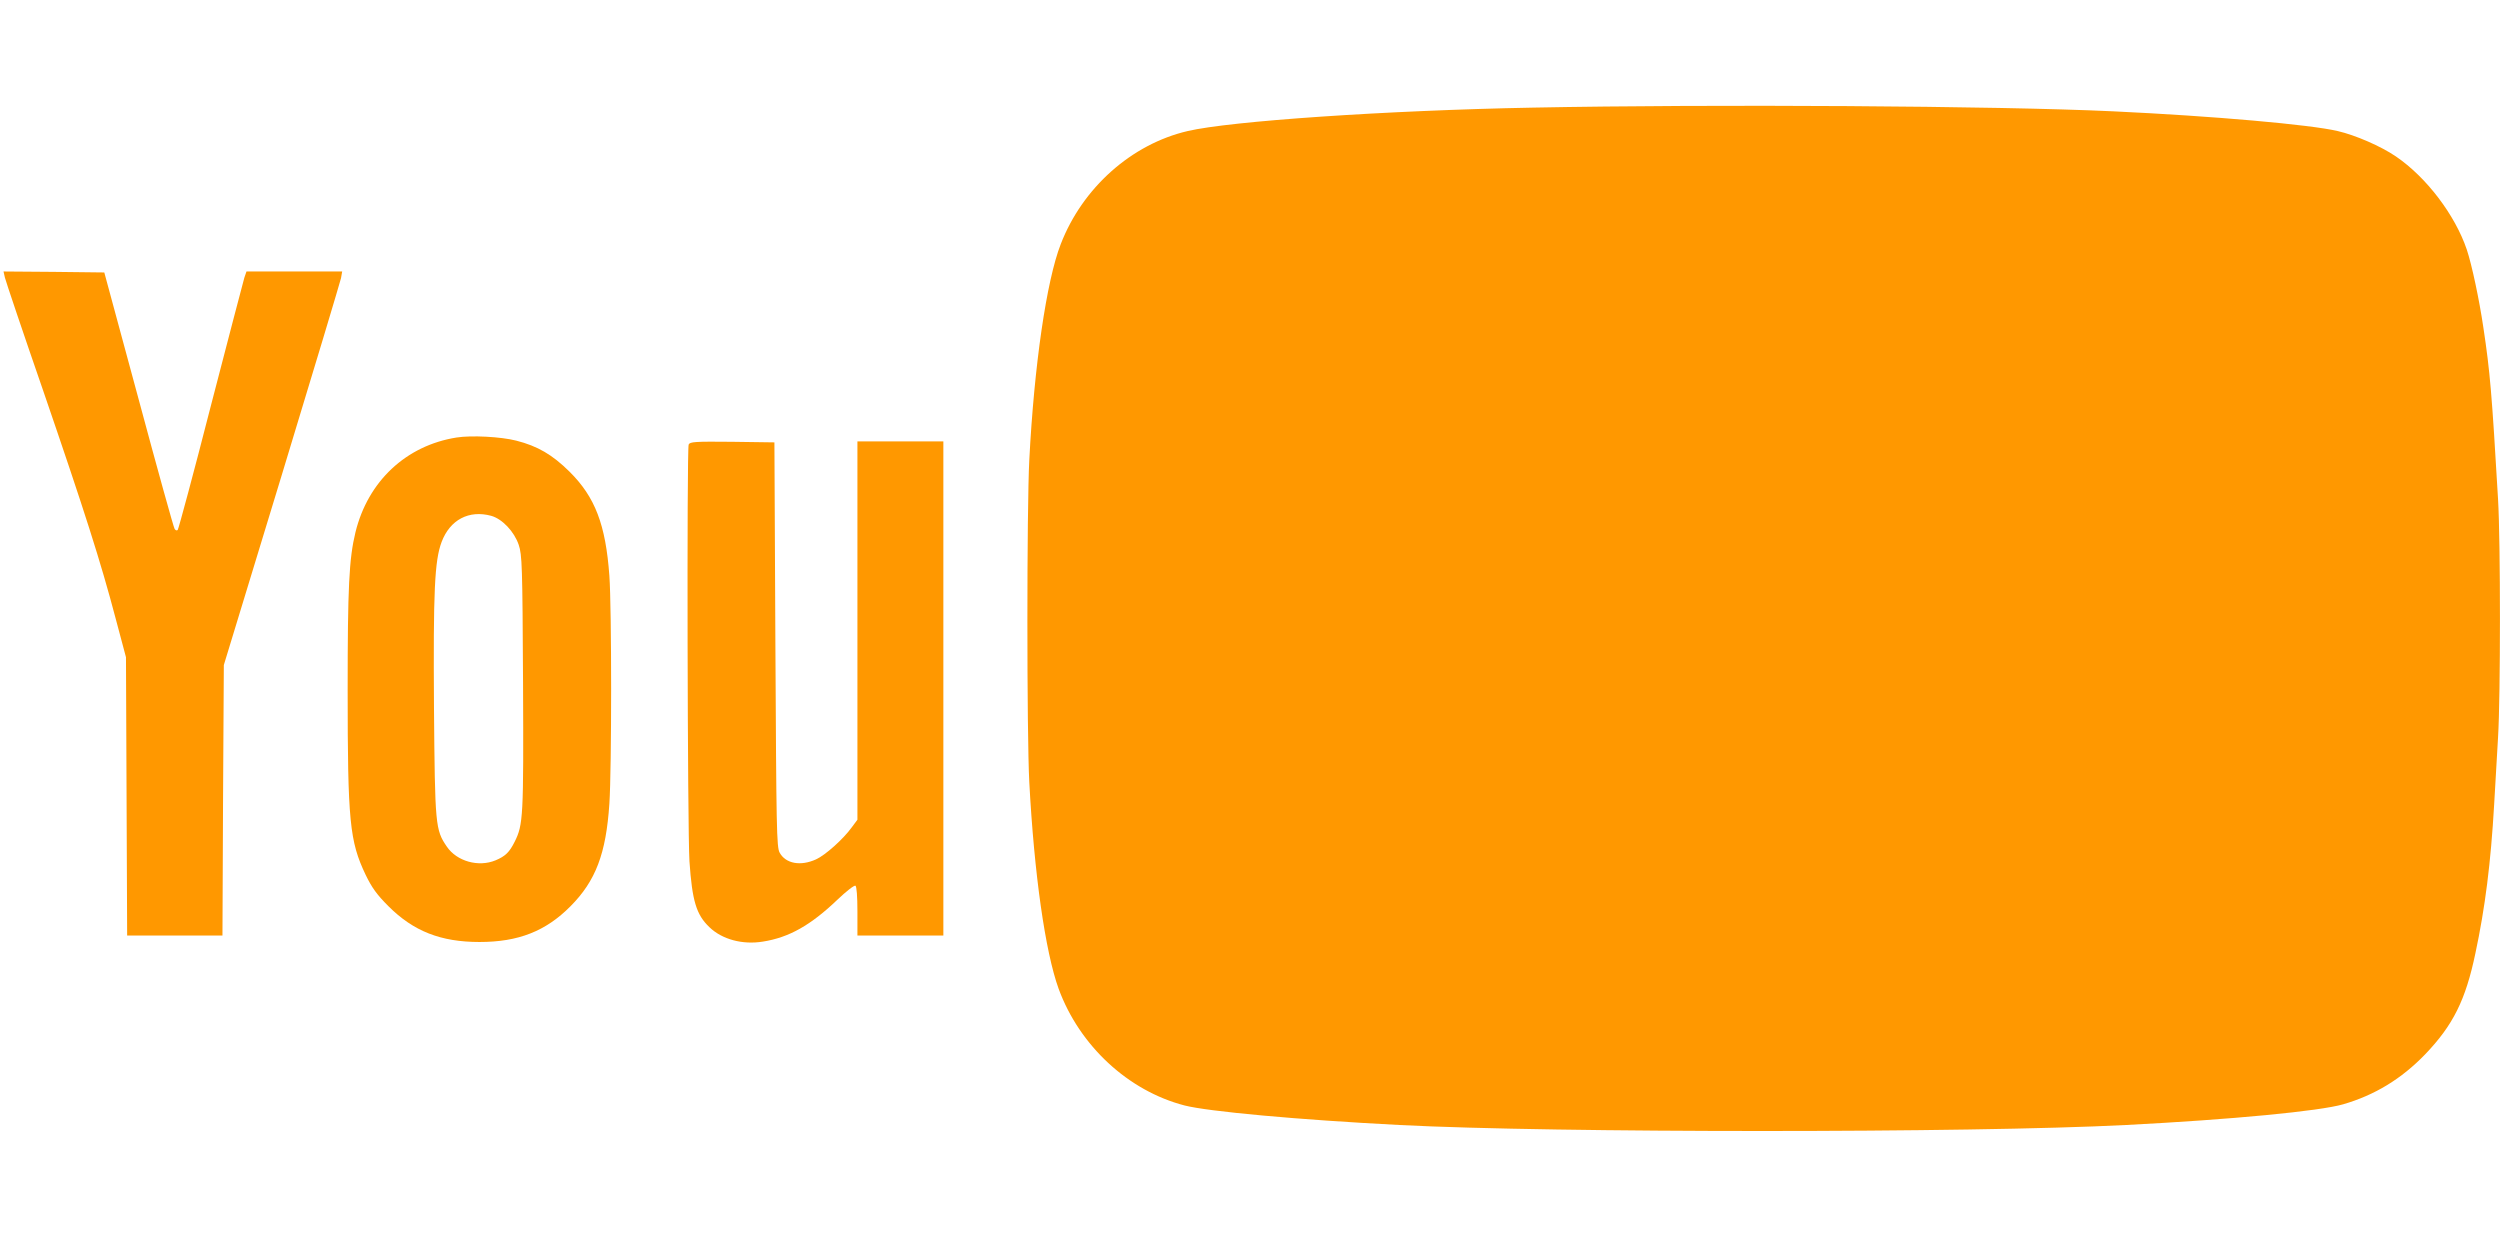
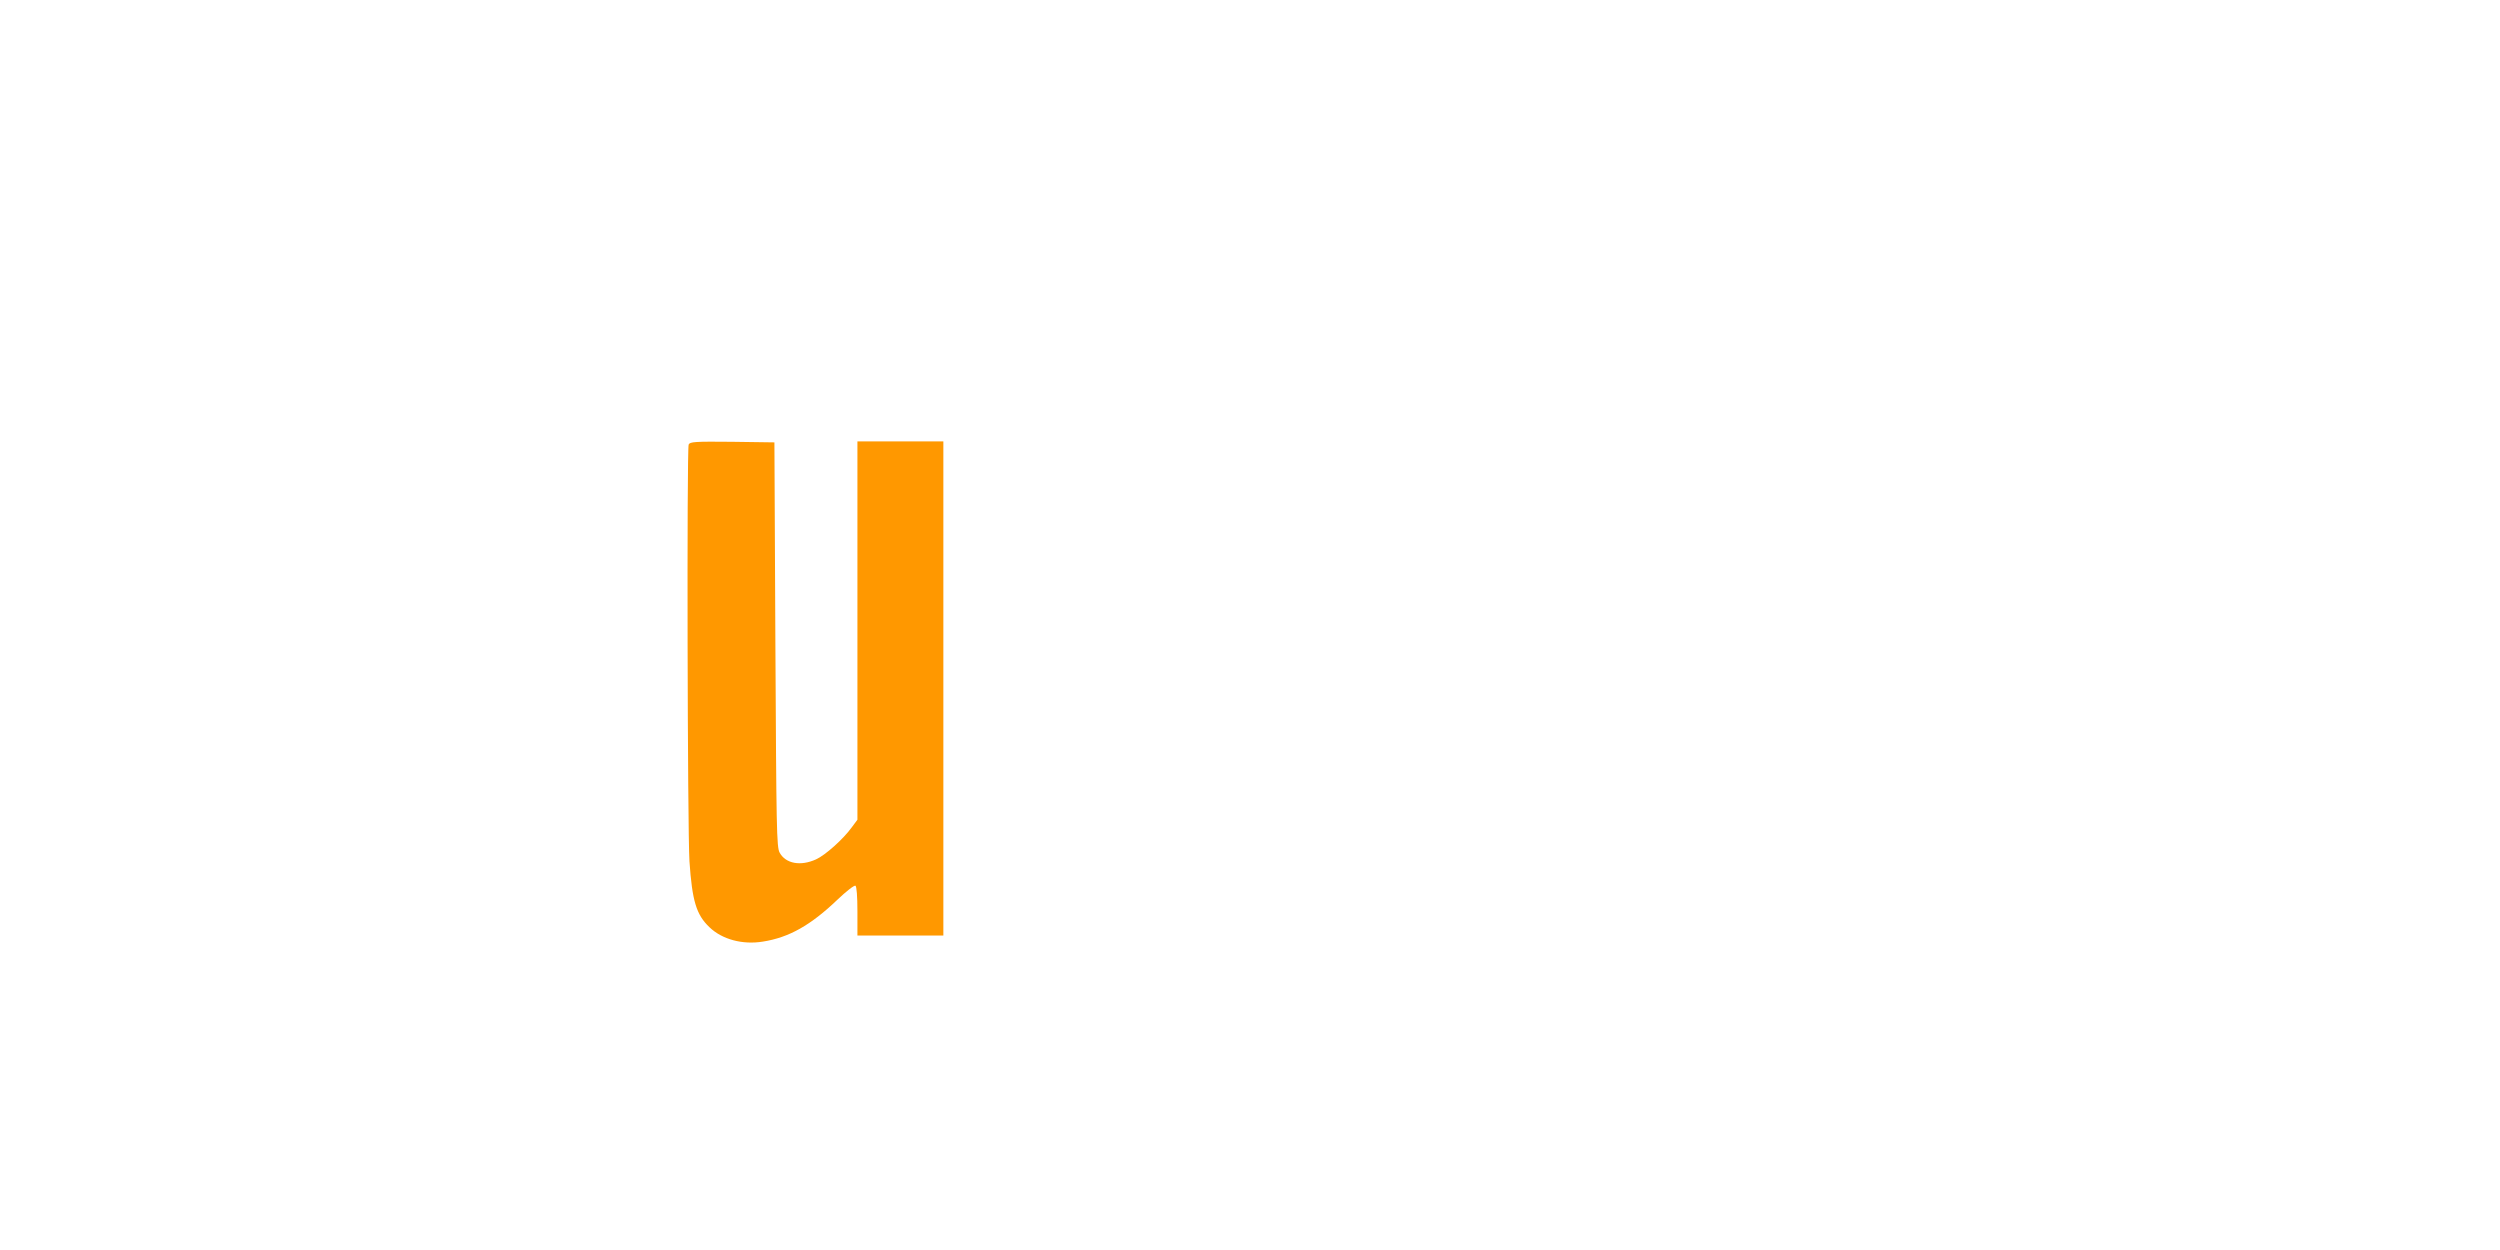
<svg xmlns="http://www.w3.org/2000/svg" version="1.0" width="1280pt" height="640pt" viewBox="0 0 1280 640" preserveAspectRatio="xMidYMid meet">
  <g transform="translate(0,640) scale(0.1,-0.1)" fill="#ff9800" stroke="none">
-     <path d="M7849 5849 c-749 -14 -1552 -69 -1768 -120 -288 -67 -539 -291 -650 -579 -73 -187 -136 -621 -161 -1105 -13 -247 -13 -1405 0 -1650 25 -470 82 -869 150 -1057 107 -292 356 -523 645 -598 121 -31 579 -73 1100 -100 793 -41 2922 -41 3720 0 542 28 992 71 1112 106 162 47 298 130 419 255 144 150 208 279 258 518 50 234 79 465 96 761 6 102 15 257 20 345 13 210 13 1000 0 1219 -32 546 -41 652 -75 878 -21 143 -59 322 -85 400 -60 177 -206 370 -363 477 -76 52 -207 109 -298 130 -139 33 -638 77 -1149 101 -593 28 -2049 37 -2971 19z" />
-     <path d="M25 4979 c4 -17 92 -279 197 -582 209 -609 294 -874 371 -1167 l52 -195 3 -712 3 -713 244 0 244 0 3 693 4 692 297 974 c163 535 299 989 303 1007 l6 34 -245 0 -245 0 -11 -32 c-5 -18 -83 -314 -172 -658 -88 -344 -165 -629 -169 -633 -4 -5 -11 -3 -16 5 -5 7 -88 306 -184 663 l-176 650 -258 3 -258 2 7 -31z" />
-     <path d="M2338 4160 c-259 -41 -454 -224 -518 -485 -33 -136 -40 -281 -40 -809 0 -672 10 -773 92 -945 32 -66 57 -101 117 -161 128 -128 268 -183 466 -183 199 0 339 55 466 183 129 130 182 269 199 525 12 179 12 1000 0 1167 -19 262 -73 403 -204 533 -88 87 -163 131 -273 159 -78 20 -229 28 -305 16z m177 -401 c57 -16 118 -81 141 -149 17 -51 19 -106 22 -705 3 -688 1 -727 -43 -815 -27 -54 -48 -74 -98 -95 -87 -36 -198 -5 -249 70 -59 86 -61 108 -66 713 -4 595 3 751 39 847 43 114 140 165 254 134z" />
    <path d="M3526 4124 c-10 -26 -6 -1977 4 -2134 14 -203 35 -273 102 -337 65 -63 170 -91 274 -74 134 21 245 84 381 214 45 43 87 76 93 72 6 -4 10 -54 10 -131 l0 -124 220 0 220 0 0 1265 0 1265 -220 0 -220 0 0 -968 0 -969 -29 -39 c-43 -60 -136 -143 -183 -164 -79 -36 -155 -22 -186 34 -16 28 -17 123 -22 1066 l-5 1035 -216 3 c-191 2 -217 0 -223 -14z" />
  </g>
</svg>